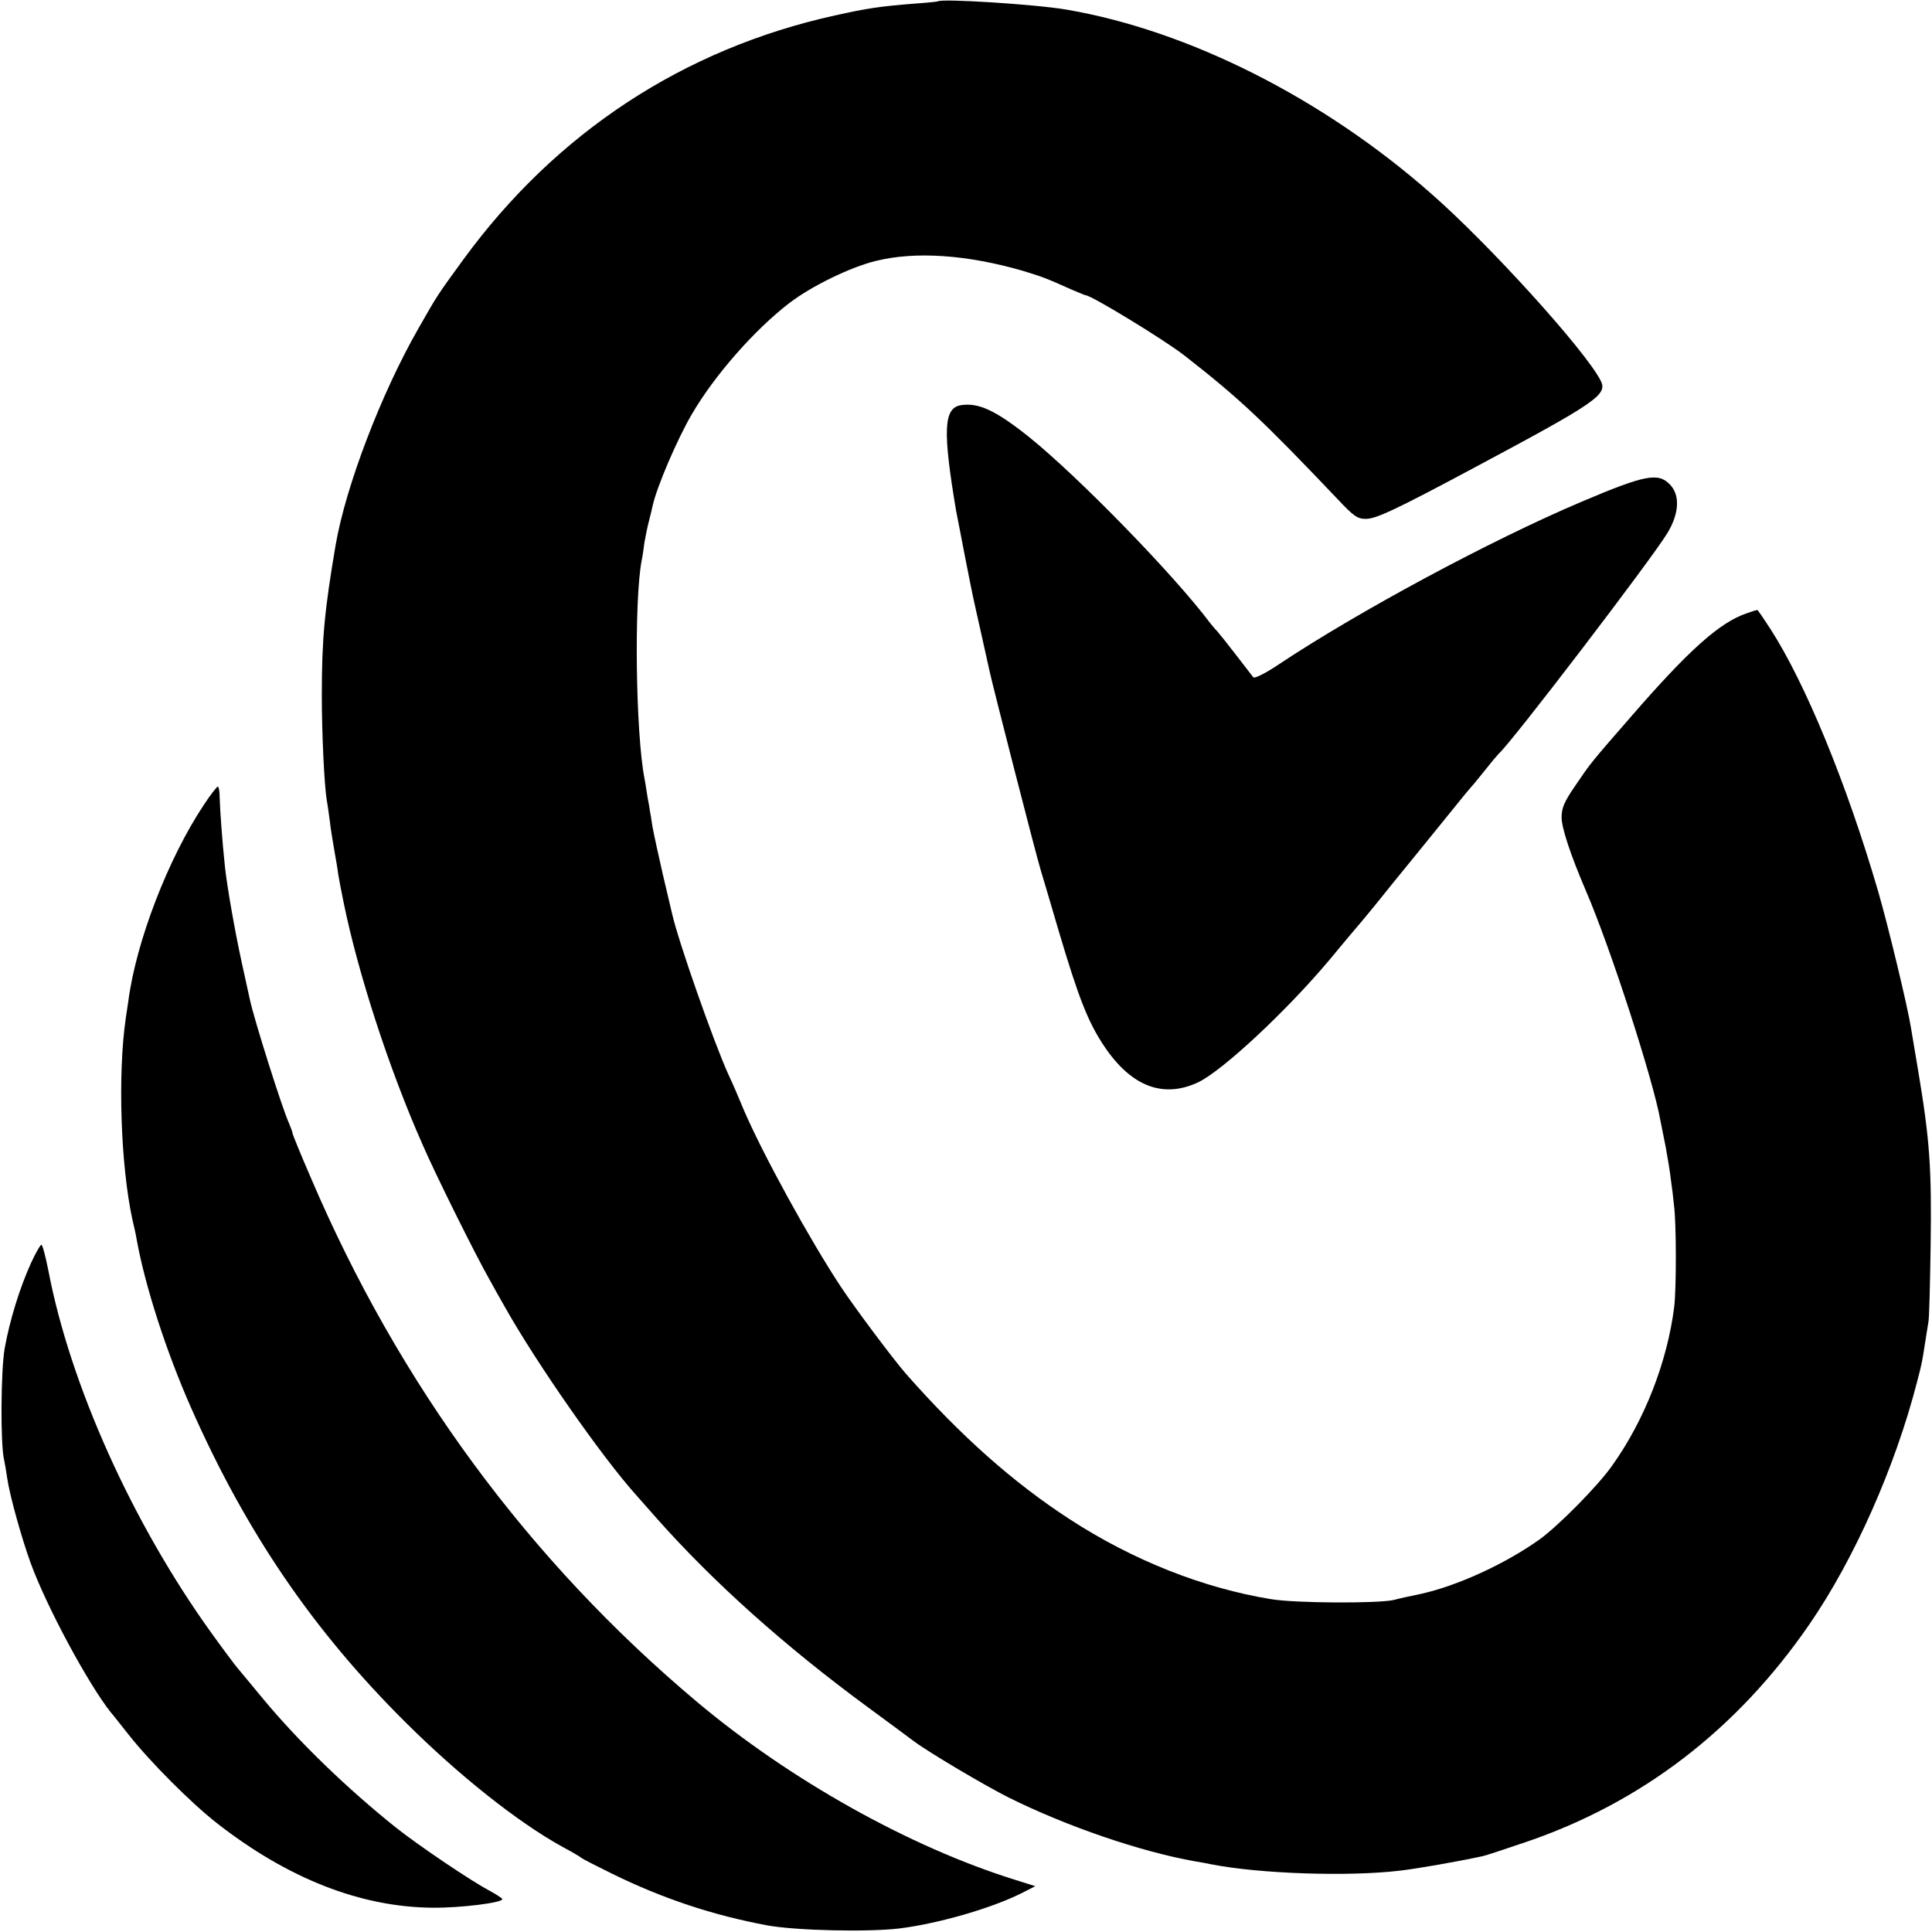
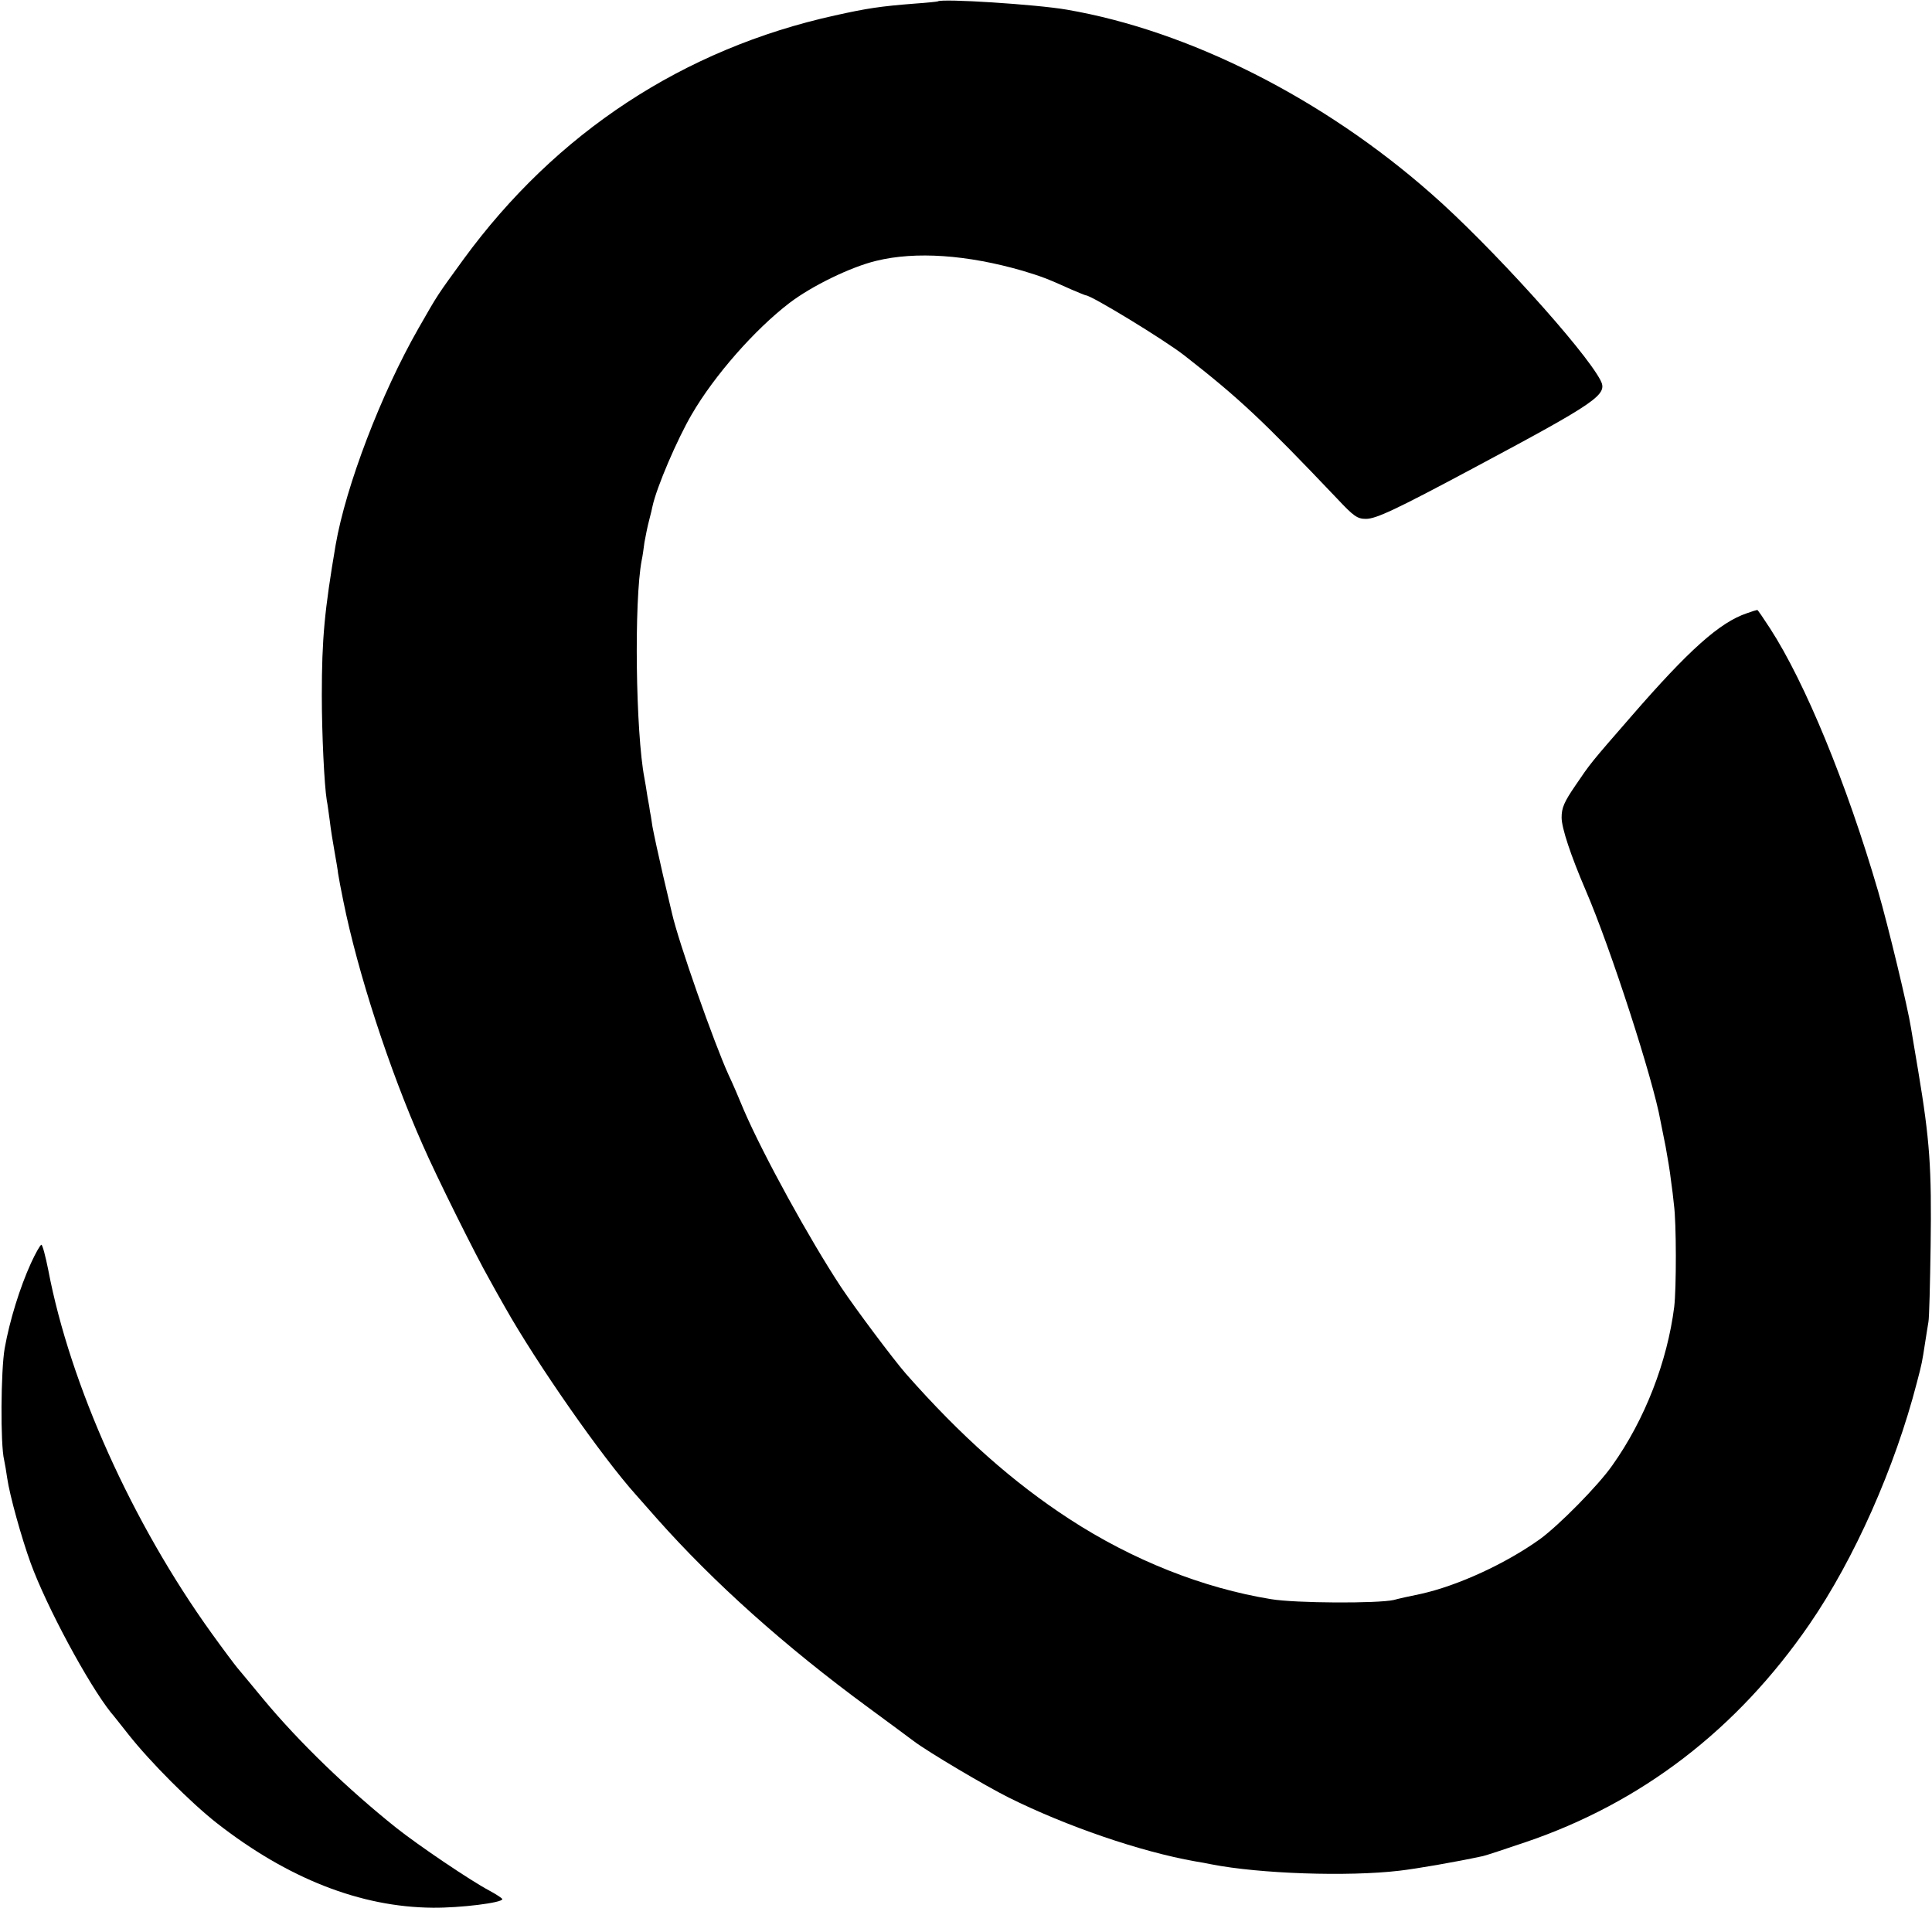
<svg xmlns="http://www.w3.org/2000/svg" version="1.0" width="700pt" height="700pt" viewBox="0 0 700 700" preserveAspectRatio="xMidYMid meet">
  <g transform="translate(0,700) scale(0.1,-0.1)" fill="#000000" stroke="none">
    <path d="M3398 6995 c-2 -1 -39 -5 -83 -8 -127 -10 -173 -17 -290 -43 -548 -121 -1010 -424 -1346 -884 -95 -131 -90 -122 -163 -250 -135 -236 -263 -571 -300 -785 -40 -236 -50 -338 -50 -545 0 -138 9 -326 18 -380 3 -14 7 -47 11 -75 3 -27 11 -77 17 -110 6 -33 12 -69 13 -80 3 -19 10 -56 19 -100 52 -258 166 -609 287 -882 49 -113 194 -404 242 -488 12 -22 37 -67 56 -100 116 -206 352 -544 476 -682 5 -6 39 -44 75 -85 206 -232 464 -463 765 -684 77 -57 151 -111 165 -122 53 -40 259 -162 345 -205 209 -104 477 -196 675 -231 19 -3 46 -8 60 -11 174 -34 493 -45 680 -23 61 7 201 31 303 53 10 2 79 25 153 50 422 143 768 409 1030 790 163 237 310 569 389 875 19 72 19 74 30 145 4 28 10 61 12 75 3 14 6 138 8 275 4 285 -3 383 -45 635 -11 63 -22 133 -26 155 -12 77 -83 371 -119 495 -115 394 -265 757 -391 952 -24 37 -45 68 -47 68 -2 0 -19 -5 -38 -12 -98 -33 -210 -133 -419 -374 -149 -171 -147 -169 -202 -250 -41 -60 -50 -81 -50 -116 0 -38 33 -137 87 -263 91 -211 245 -688 271 -835 3 -14 11 -56 19 -95 7 -38 16 -92 19 -120 4 -27 9 -68 11 -90 9 -64 9 -304 1 -370 -25 -198 -106 -408 -224 -574 -50 -72 -193 -217 -263 -268 -123 -88 -296 -168 -431 -198 -40 -8 -84 -18 -98 -22 -57 -13 -356 -12 -445 3 -246 40 -501 141 -730 290 -203 132 -393 300 -593 527 -46 53 -181 233 -235 314 -114 173 -281 477 -351 639 -18 44 -43 102 -56 129 -53 116 -182 483 -205 585 -2 8 -17 71 -33 140 -16 69 -33 148 -38 175 -4 28 -8 52 -9 55 0 3 -4 27 -9 53 -4 27 -9 57 -11 67 -32 166 -38 644 -10 790 3 13 7 42 10 65 4 22 11 58 17 80 6 22 11 45 12 50 15 70 90 244 142 333 83 143 230 309 354 404 81 62 223 131 315 153 143 35 329 22 530 -36 69 -21 86 -27 177 -68 26 -11 50 -21 52 -21 20 0 284 -161 356 -217 200 -156 283 -234 555 -520 60 -64 73 -73 104 -73 37 0 109 34 386 182 455 243 491 268 464 320 -57 110 -402 491 -612 675 -392 346 -879 592 -1322 668 -109 19 -454 41 -467 30z" />
-     <path d="M3482 5532 c-63 -10 -67 -90 -18 -382 4 -19 18 -93 32 -165 14 -71 27 -137 29 -145 2 -9 15 -69 30 -135 15 -66 28 -127 30 -135 9 -44 168 -665 185 -720 11 -36 40 -135 65 -220 73 -246 107 -333 166 -421 98 -146 214 -190 341 -130 89 43 320 259 473 441 48 58 99 119 114 136 14 17 42 50 61 74 19 24 87 108 150 185 63 78 131 161 150 185 19 24 40 48 45 54 6 6 28 34 50 61 22 28 43 52 46 55 45 39 550 700 610 798 43 71 47 137 10 176 -43 45 -90 36 -321 -62 -328 -139 -808 -397 -1098 -590 -46 -31 -86 -51 -91 -46 -4 5 -32 41 -61 79 -30 39 -61 78 -69 87 -9 9 -20 23 -26 30 -130 174 -480 533 -657 675 -119 95 -182 125 -246 115z" />
-     <path d="M738 4083 c-129 -194 -245 -495 -273 -710 -2 -13 -6 -40 -9 -60 -30 -204 -19 -536 24 -733 6 -25 13 -56 15 -70 31 -171 107 -406 197 -610 199 -450 441 -806 777 -1140 195 -194 407 -362 568 -451 32 -17 63 -35 69 -40 6 -5 55 -30 110 -57 185 -91 366 -151 564 -188 104 -19 365 -25 480 -11 143 18 336 74 446 130 l45 23 -73 23 c-382 119 -816 362 -1153 645 -608 511 -1079 1150 -1398 1897 -37 85 -67 159 -67 163 0 4 -7 22 -14 39 -23 50 -126 375 -141 447 -2 8 -15 67 -29 132 -25 114 -54 280 -61 348 -10 92 -18 209 -19 248 0 23 -3 42 -7 42 -3 0 -27 -30 -51 -67z" />
    <path d="M112 2423 c-40 -88 -77 -207 -95 -308 -14 -79 -16 -349 -2 -405 3 -14 8 -43 11 -65 9 -63 52 -217 85 -308 58 -159 209 -439 291 -542 5 -5 33 -41 64 -80 79 -100 226 -247 319 -320 257 -201 521 -305 783 -307 100 -1 252 18 252 31 0 3 -21 17 -47 31 -68 36 -256 163 -338 228 -174 139 -351 309 -482 467 -41 50 -83 100 -93 112 -10 12 -52 68 -93 125 -288 400 -513 901 -592 1316 -10 50 -21 92 -25 92 -4 0 -21 -30 -38 -67z" />
  </g>
</svg>